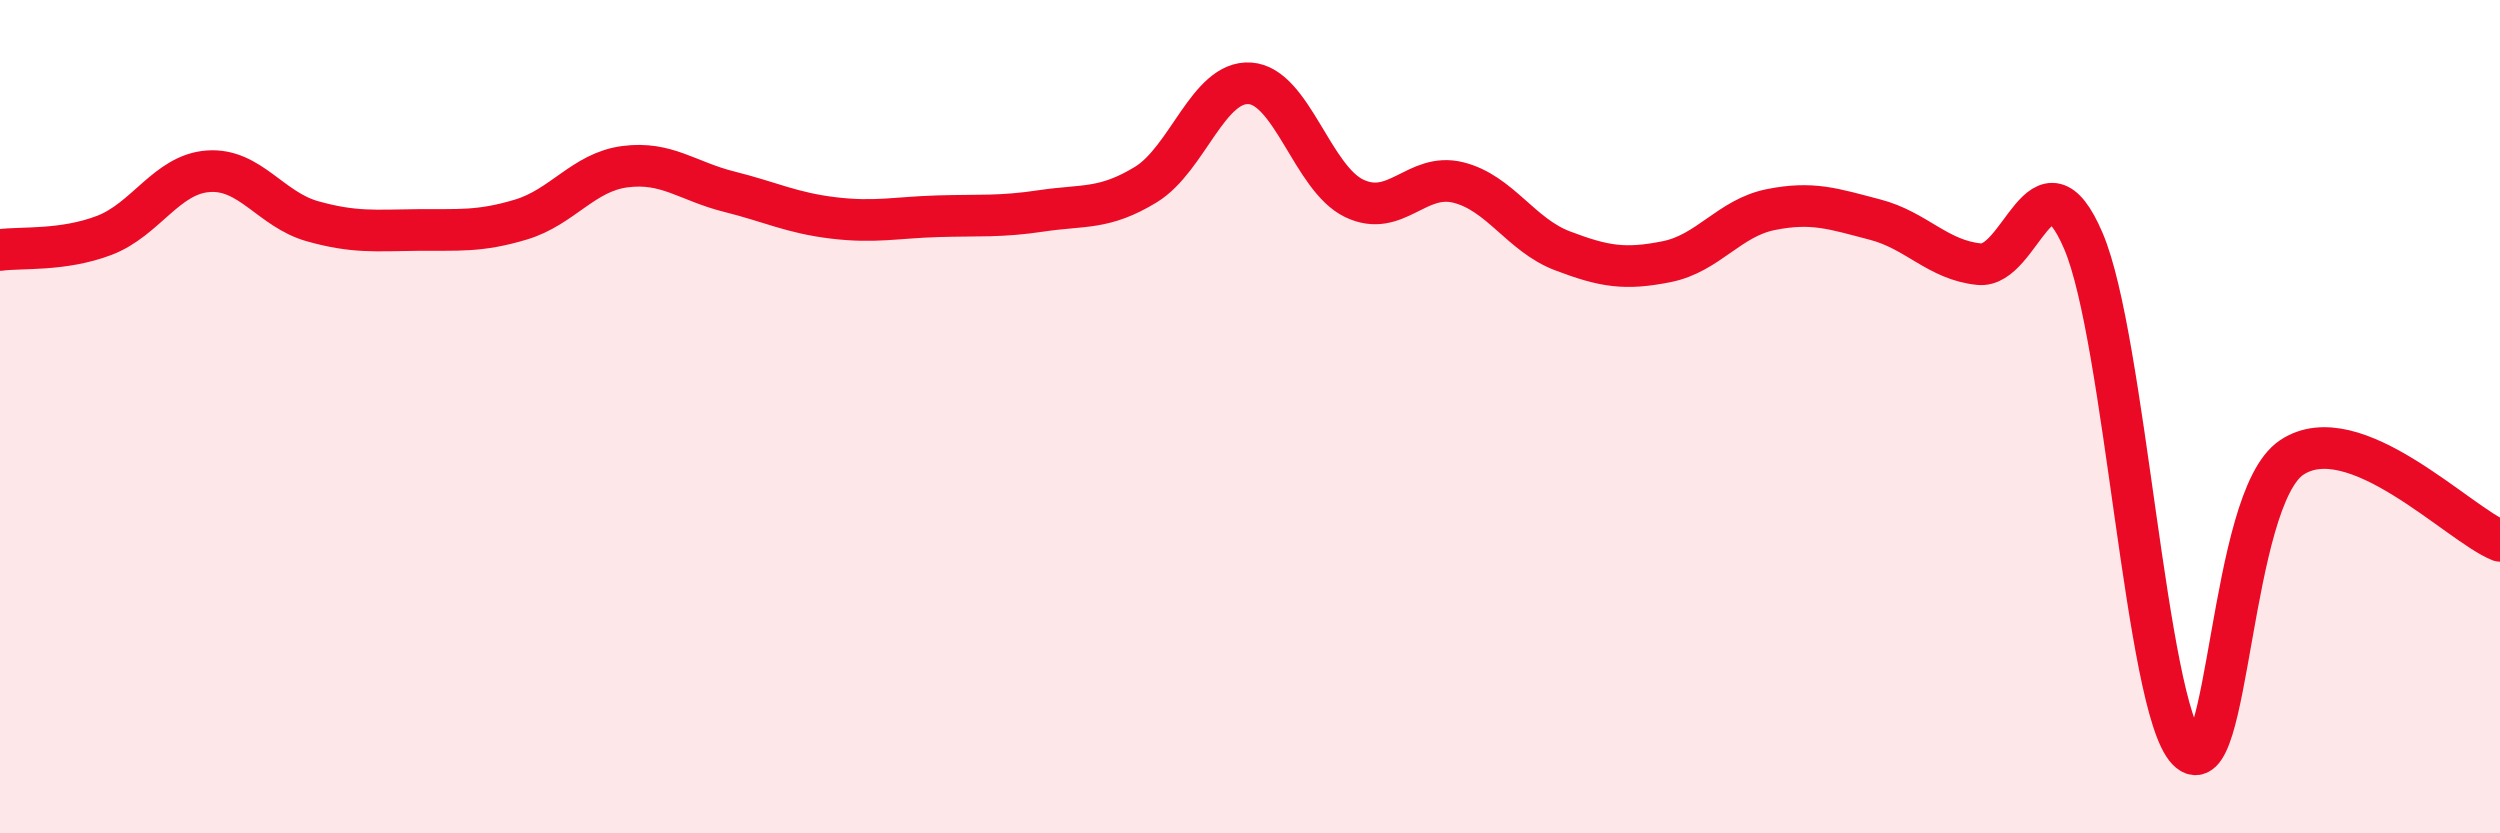
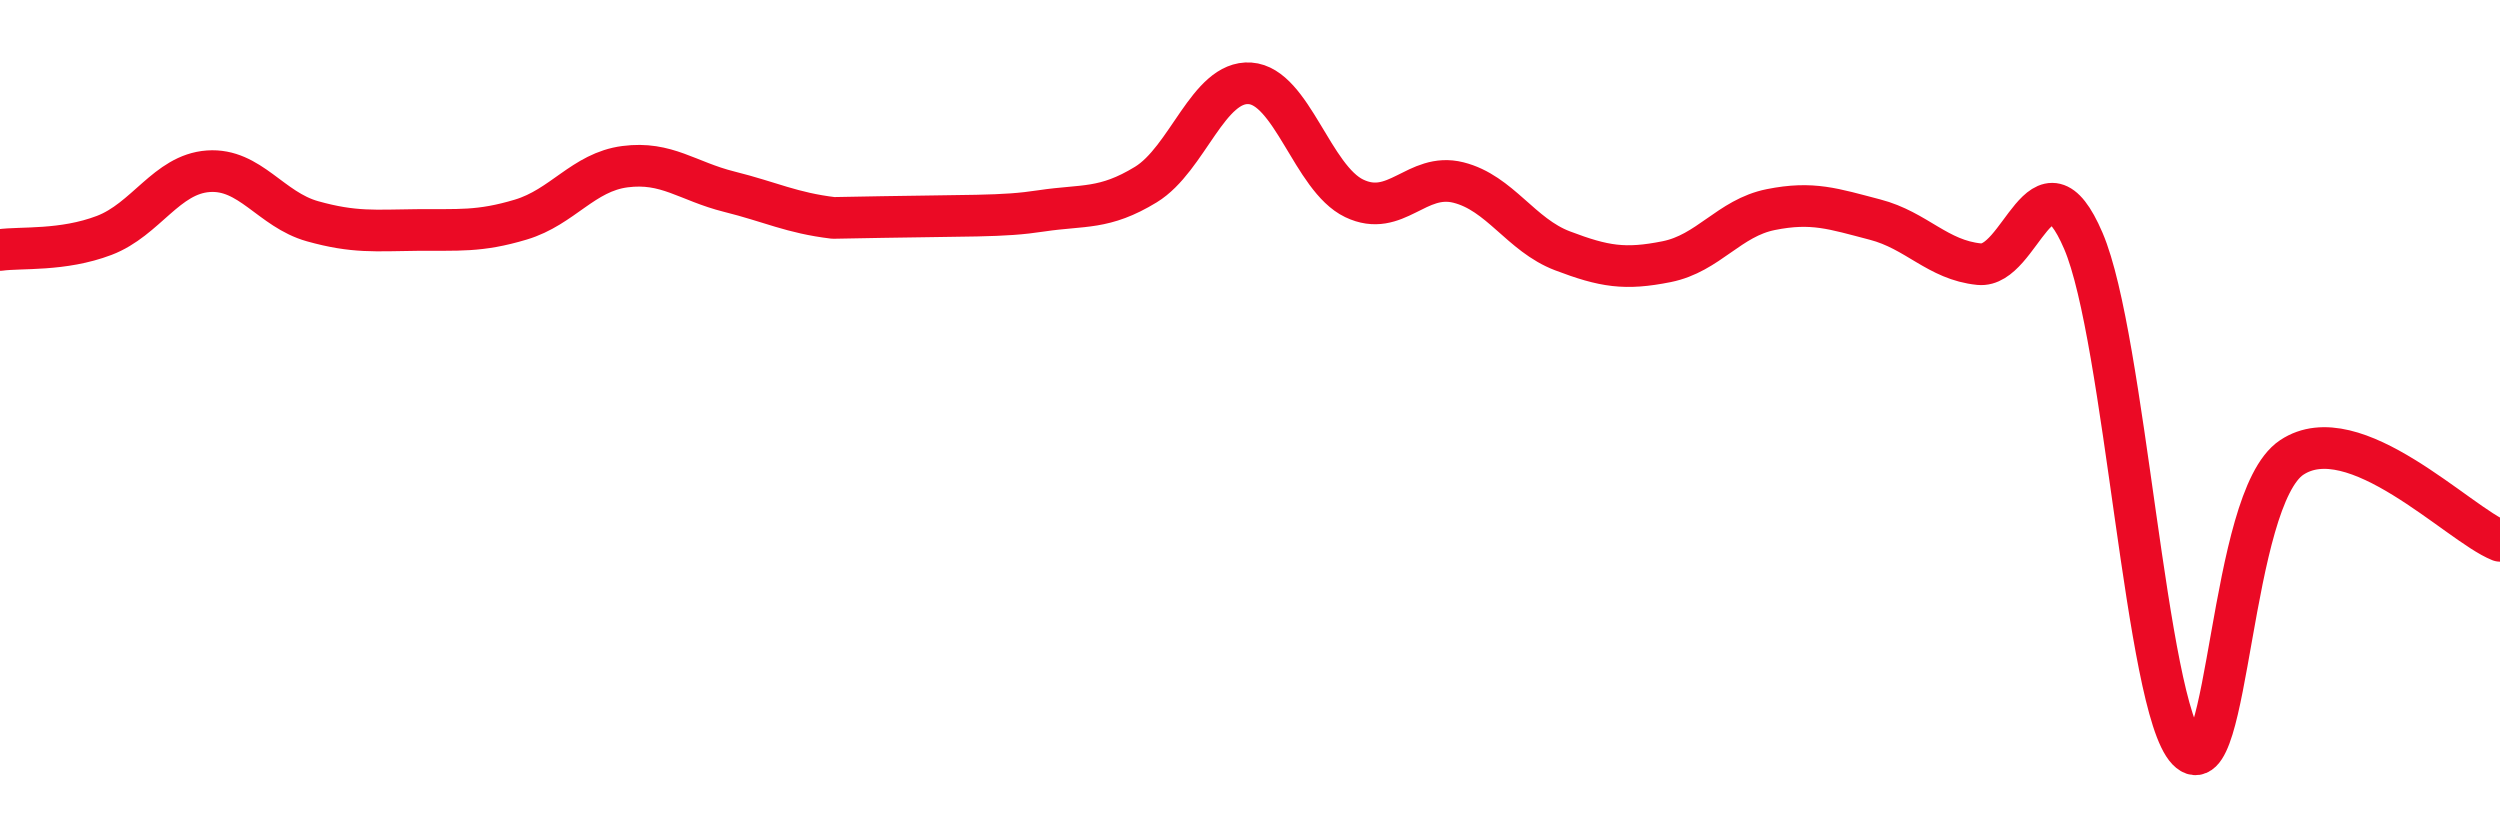
<svg xmlns="http://www.w3.org/2000/svg" width="60" height="20" viewBox="0 0 60 20">
-   <path d="M 0,6 C 0.5,5.93 1.5,6.03 2.5,5.65 C 3.5,5.27 4,4.18 5,4.11 C 6,4.04 6.5,5.03 7.5,5.31 C 8.5,5.59 9,5.53 10,5.52 C 11,5.51 11.5,5.57 12.5,5.27 C 13.5,4.97 14,4.13 15,4 C 16,3.87 16.5,4.35 17.5,4.6 C 18.5,4.85 19,5.11 20,5.23 C 21,5.35 21.5,5.22 22.5,5.19 C 23.5,5.16 24,5.21 25,5.06 C 26,4.91 26.5,5.04 27.5,4.43 C 28.5,3.82 29,1.93 30,2 C 31,2.07 31.5,4.28 32.5,4.76 C 33.5,5.24 34,4.13 35,4.38 C 36,4.63 36.5,5.64 37.5,6.02 C 38.5,6.4 39,6.48 40,6.28 C 41,6.08 41.5,5.23 42.5,5.03 C 43.5,4.83 44,5.01 45,5.27 C 46,5.53 46.5,6.24 47.5,6.34 C 48.5,6.44 49,3.45 50,5.78 C 51,8.11 51.5,16.96 52.5,18 C 53.5,19.04 53.5,11.98 55,10.98 C 56.5,9.98 59,12.58 60,12.98L60 20L0 20Z" fill="#EB0A25" opacity="0.1" stroke-linecap="round" stroke-linejoin="round" />
-   <path d="M 0,6 C 0.5,5.93 1.5,6.03 2.5,5.65 C 3.5,5.27 4,4.18 5,4.11 C 6,4.04 6.5,5.03 7.5,5.31 C 8.5,5.59 9,5.53 10,5.52 C 11,5.51 11.5,5.57 12.5,5.27 C 13.5,4.97 14,4.13 15,4 C 16,3.87 16.5,4.35 17.5,4.6 C 18.5,4.85 19,5.11 20,5.23 C 21,5.35 21.5,5.22 22.5,5.19 C 23.5,5.16 24,5.21 25,5.06 C 26,4.91 26.5,5.04 27.5,4.43 C 28.5,3.82 29,1.93 30,2 C 31,2.07 31.5,4.28 32.5,4.76 C 33.5,5.24 34,4.13 35,4.38 C 36,4.63 36.5,5.64 37.5,6.02 C 38.5,6.4 39,6.48 40,6.28 C 41,6.08 41.5,5.23 42.5,5.03 C 43.5,4.83 44,5.01 45,5.27 C 46,5.53 46.5,6.24 47.5,6.34 C 48.5,6.44 49,3.45 50,5.78 C 51,8.11 51.5,16.96 52.5,18 C 53.5,19.04 53.5,11.98 55,10.98 C 56.5,9.98 59,12.58 60,12.98" stroke="#EB0A25" stroke-width="1" fill="none" stroke-linecap="round" stroke-linejoin="round" />
+   <path d="M 0,6 C 0.5,5.93 1.5,6.03 2.5,5.65 C 3.5,5.27 4,4.18 5,4.11 C 6,4.04 6.5,5.03 7.5,5.31 C 8.5,5.59 9,5.53 10,5.52 C 11,5.51 11.5,5.57 12.5,5.27 C 13.5,4.97 14,4.13 15,4 C 16,3.87 16.5,4.35 17.5,4.6 C 18.5,4.85 19,5.11 20,5.23 C 23.5,5.16 24,5.21 25,5.06 C 26,4.91 26.5,5.04 27.5,4.43 C 28.5,3.82 29,1.93 30,2 C 31,2.07 31.5,4.28 32.5,4.76 C 33.5,5.24 34,4.13 35,4.38 C 36,4.63 36.5,5.64 37.5,6.02 C 38.5,6.4 39,6.48 40,6.28 C 41,6.08 41.5,5.23 42.5,5.03 C 43.5,4.83 44,5.01 45,5.27 C 46,5.53 46.5,6.24 47.5,6.34 C 48.5,6.44 49,3.45 50,5.78 C 51,8.11 51.5,16.96 52.5,18 C 53.5,19.04 53.5,11.98 55,10.98 C 56.5,9.98 59,12.58 60,12.98" stroke="#EB0A25" stroke-width="1" fill="none" stroke-linecap="round" stroke-linejoin="round" />
</svg>